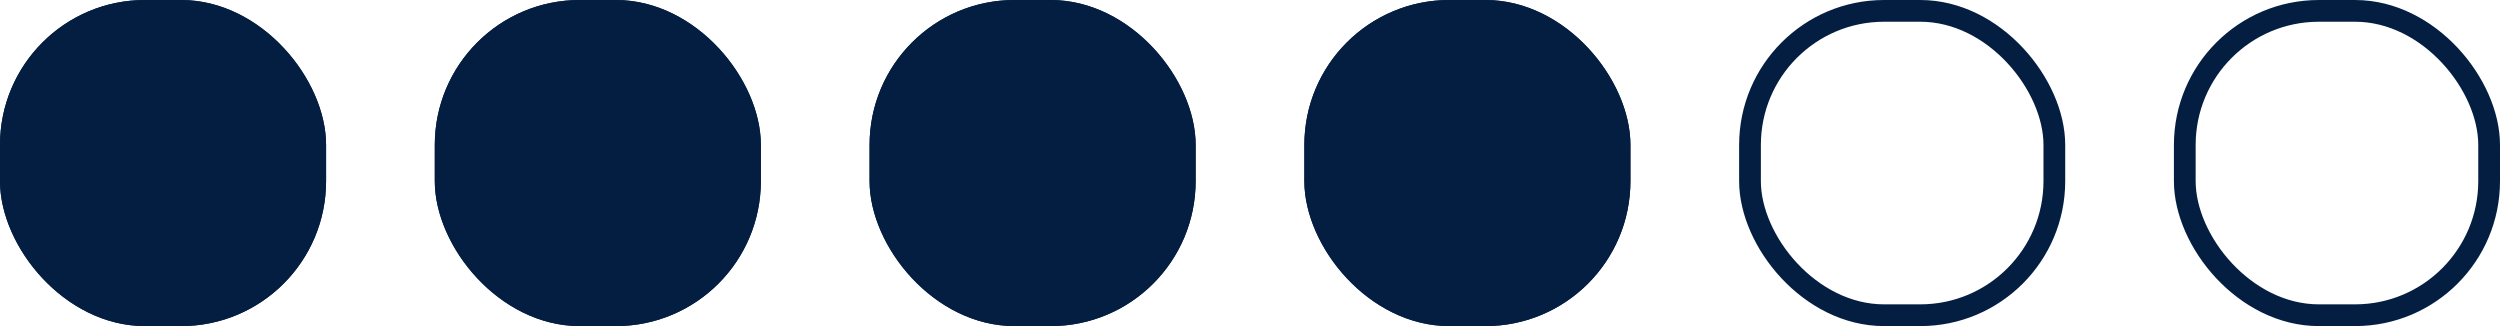
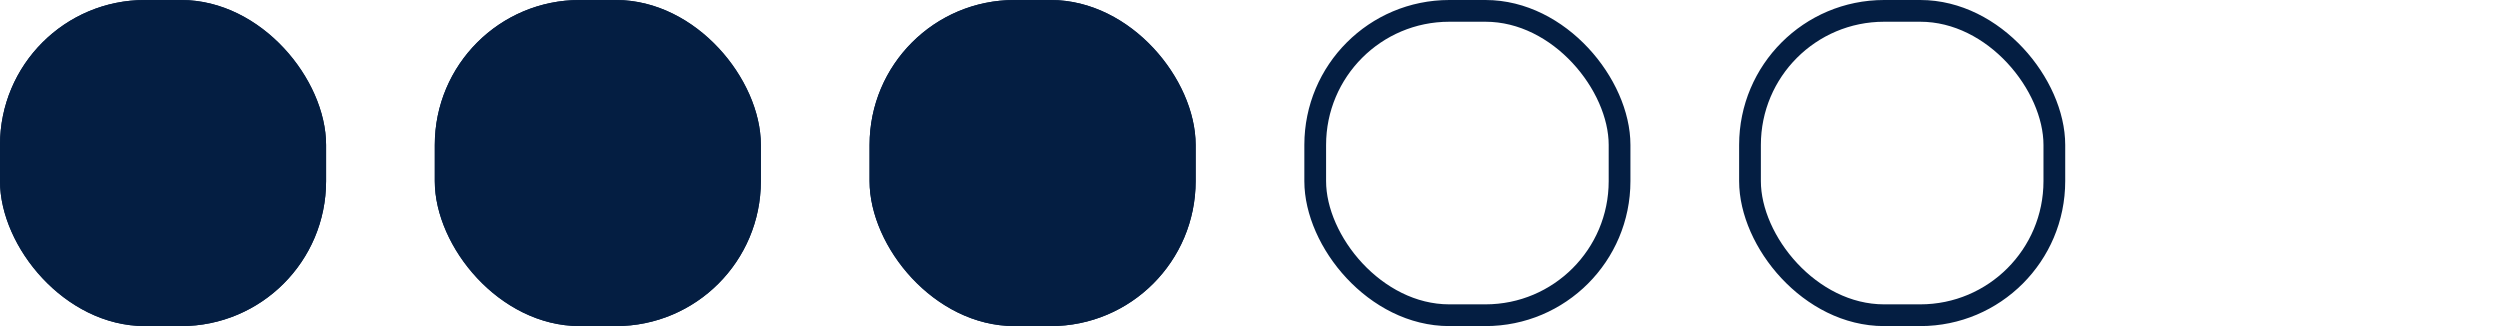
<svg xmlns="http://www.w3.org/2000/svg" width="69" height="9" viewBox="0 0 69 9">
  <defs>
    <style>.a{fill:#041e42;}.a,.b{stroke:#041e42;stroke-width:0.6px;}.b,.d{fill:none;}.c{stroke:none;}</style>
  </defs>
  <g transform="translate(15480 4146)">
    <g class="a" transform="translate(-15456 -4146)">
      <rect class="c" width="9" height="9" rx="4" />
      <rect class="d" x="0.3" y="0.3" width="8.4" height="8.4" rx="3.7" />
    </g>
    <g class="b" transform="translate(-15432 -4146)">
      <rect class="c" width="9" height="9" rx="4" />
      <rect class="d" x="0.3" y="0.3" width="8.4" height="8.4" rx="3.7" />
    </g>
    <g class="a" transform="translate(-15444 -4146)">
-       <rect class="c" width="9" height="9" rx="4" />
      <rect class="d" x="0.3" y="0.3" width="8.4" height="8.4" rx="3.7" />
    </g>
    <g class="b" transform="translate(-15420 -4146)">
      <rect class="c" width="9" height="9" rx="4" />
-       <rect class="d" x="0.3" y="0.3" width="8.4" height="8.4" rx="3.7" />
    </g>
    <g class="a" transform="translate(-15468 -4146)">
      <rect class="c" width="9" height="9" rx="4" />
      <rect class="d" x="0.3" y="0.3" width="8.4" height="8.4" rx="3.7" />
    </g>
    <g class="a" transform="translate(-15480 -4146)">
      <rect class="c" width="9" height="9" rx="4" />
      <rect class="d" x="0.3" y="0.3" width="8.4" height="8.4" rx="3.7" />
    </g>
  </g>
</svg>